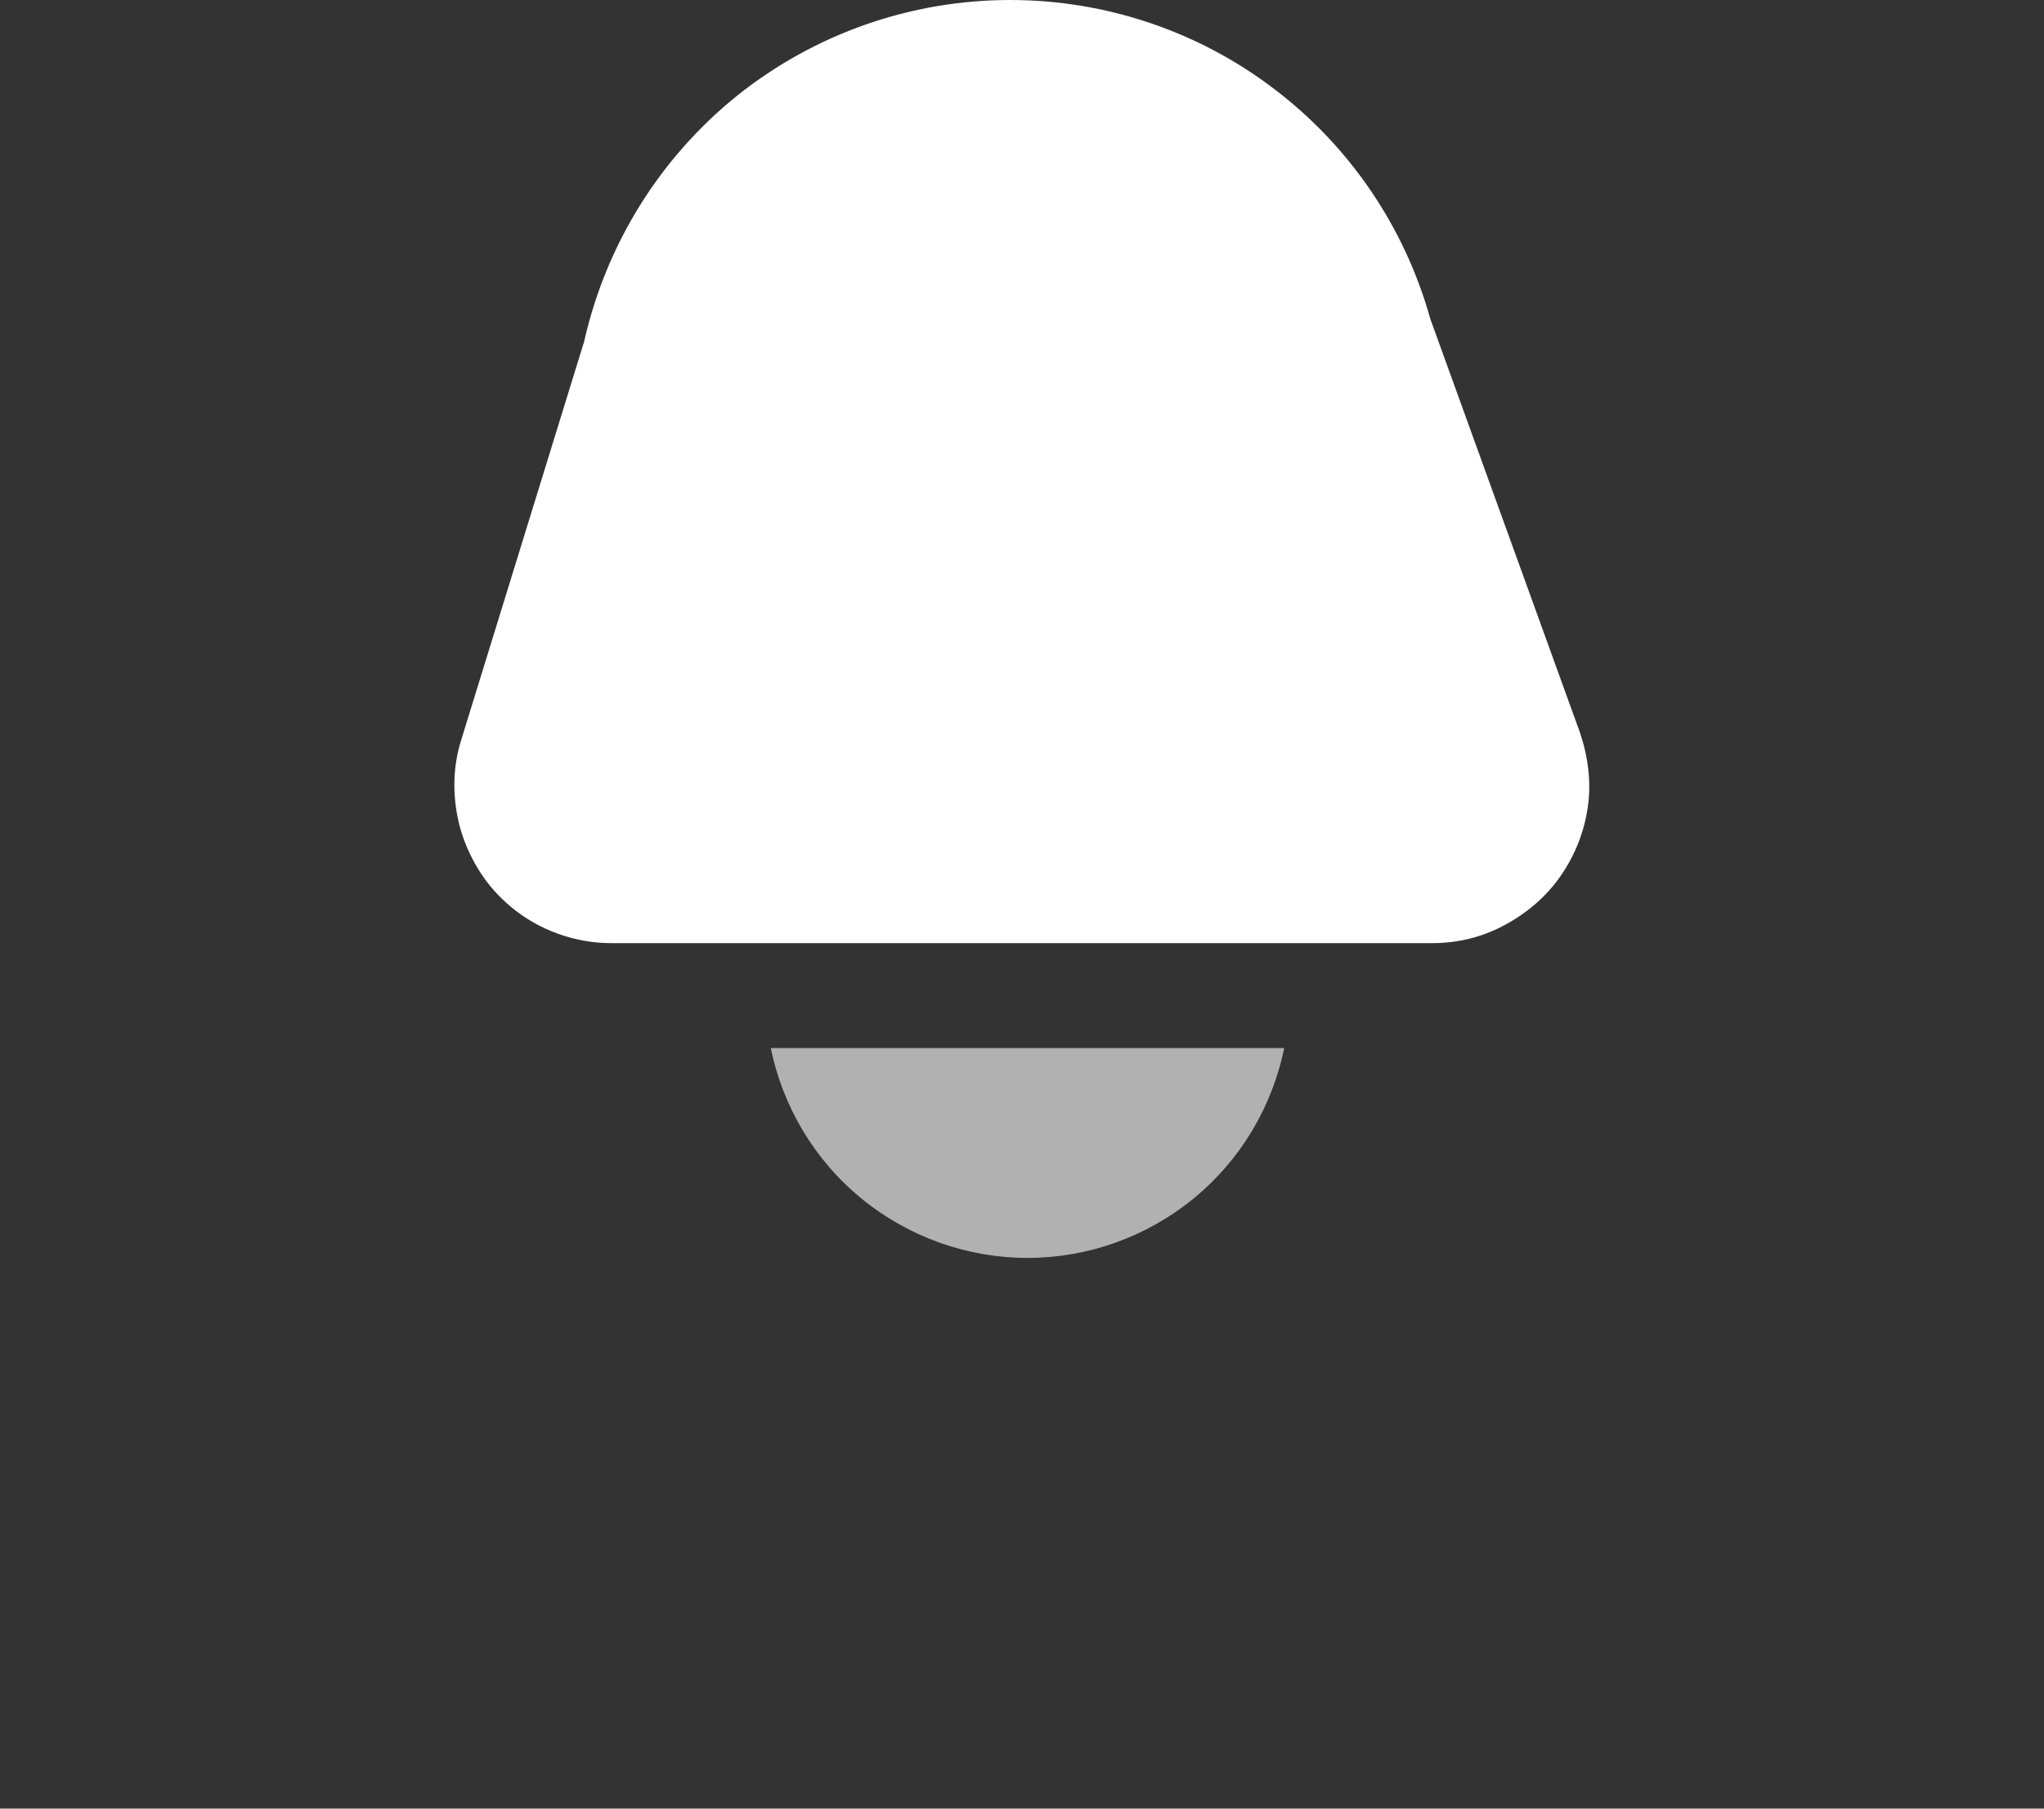
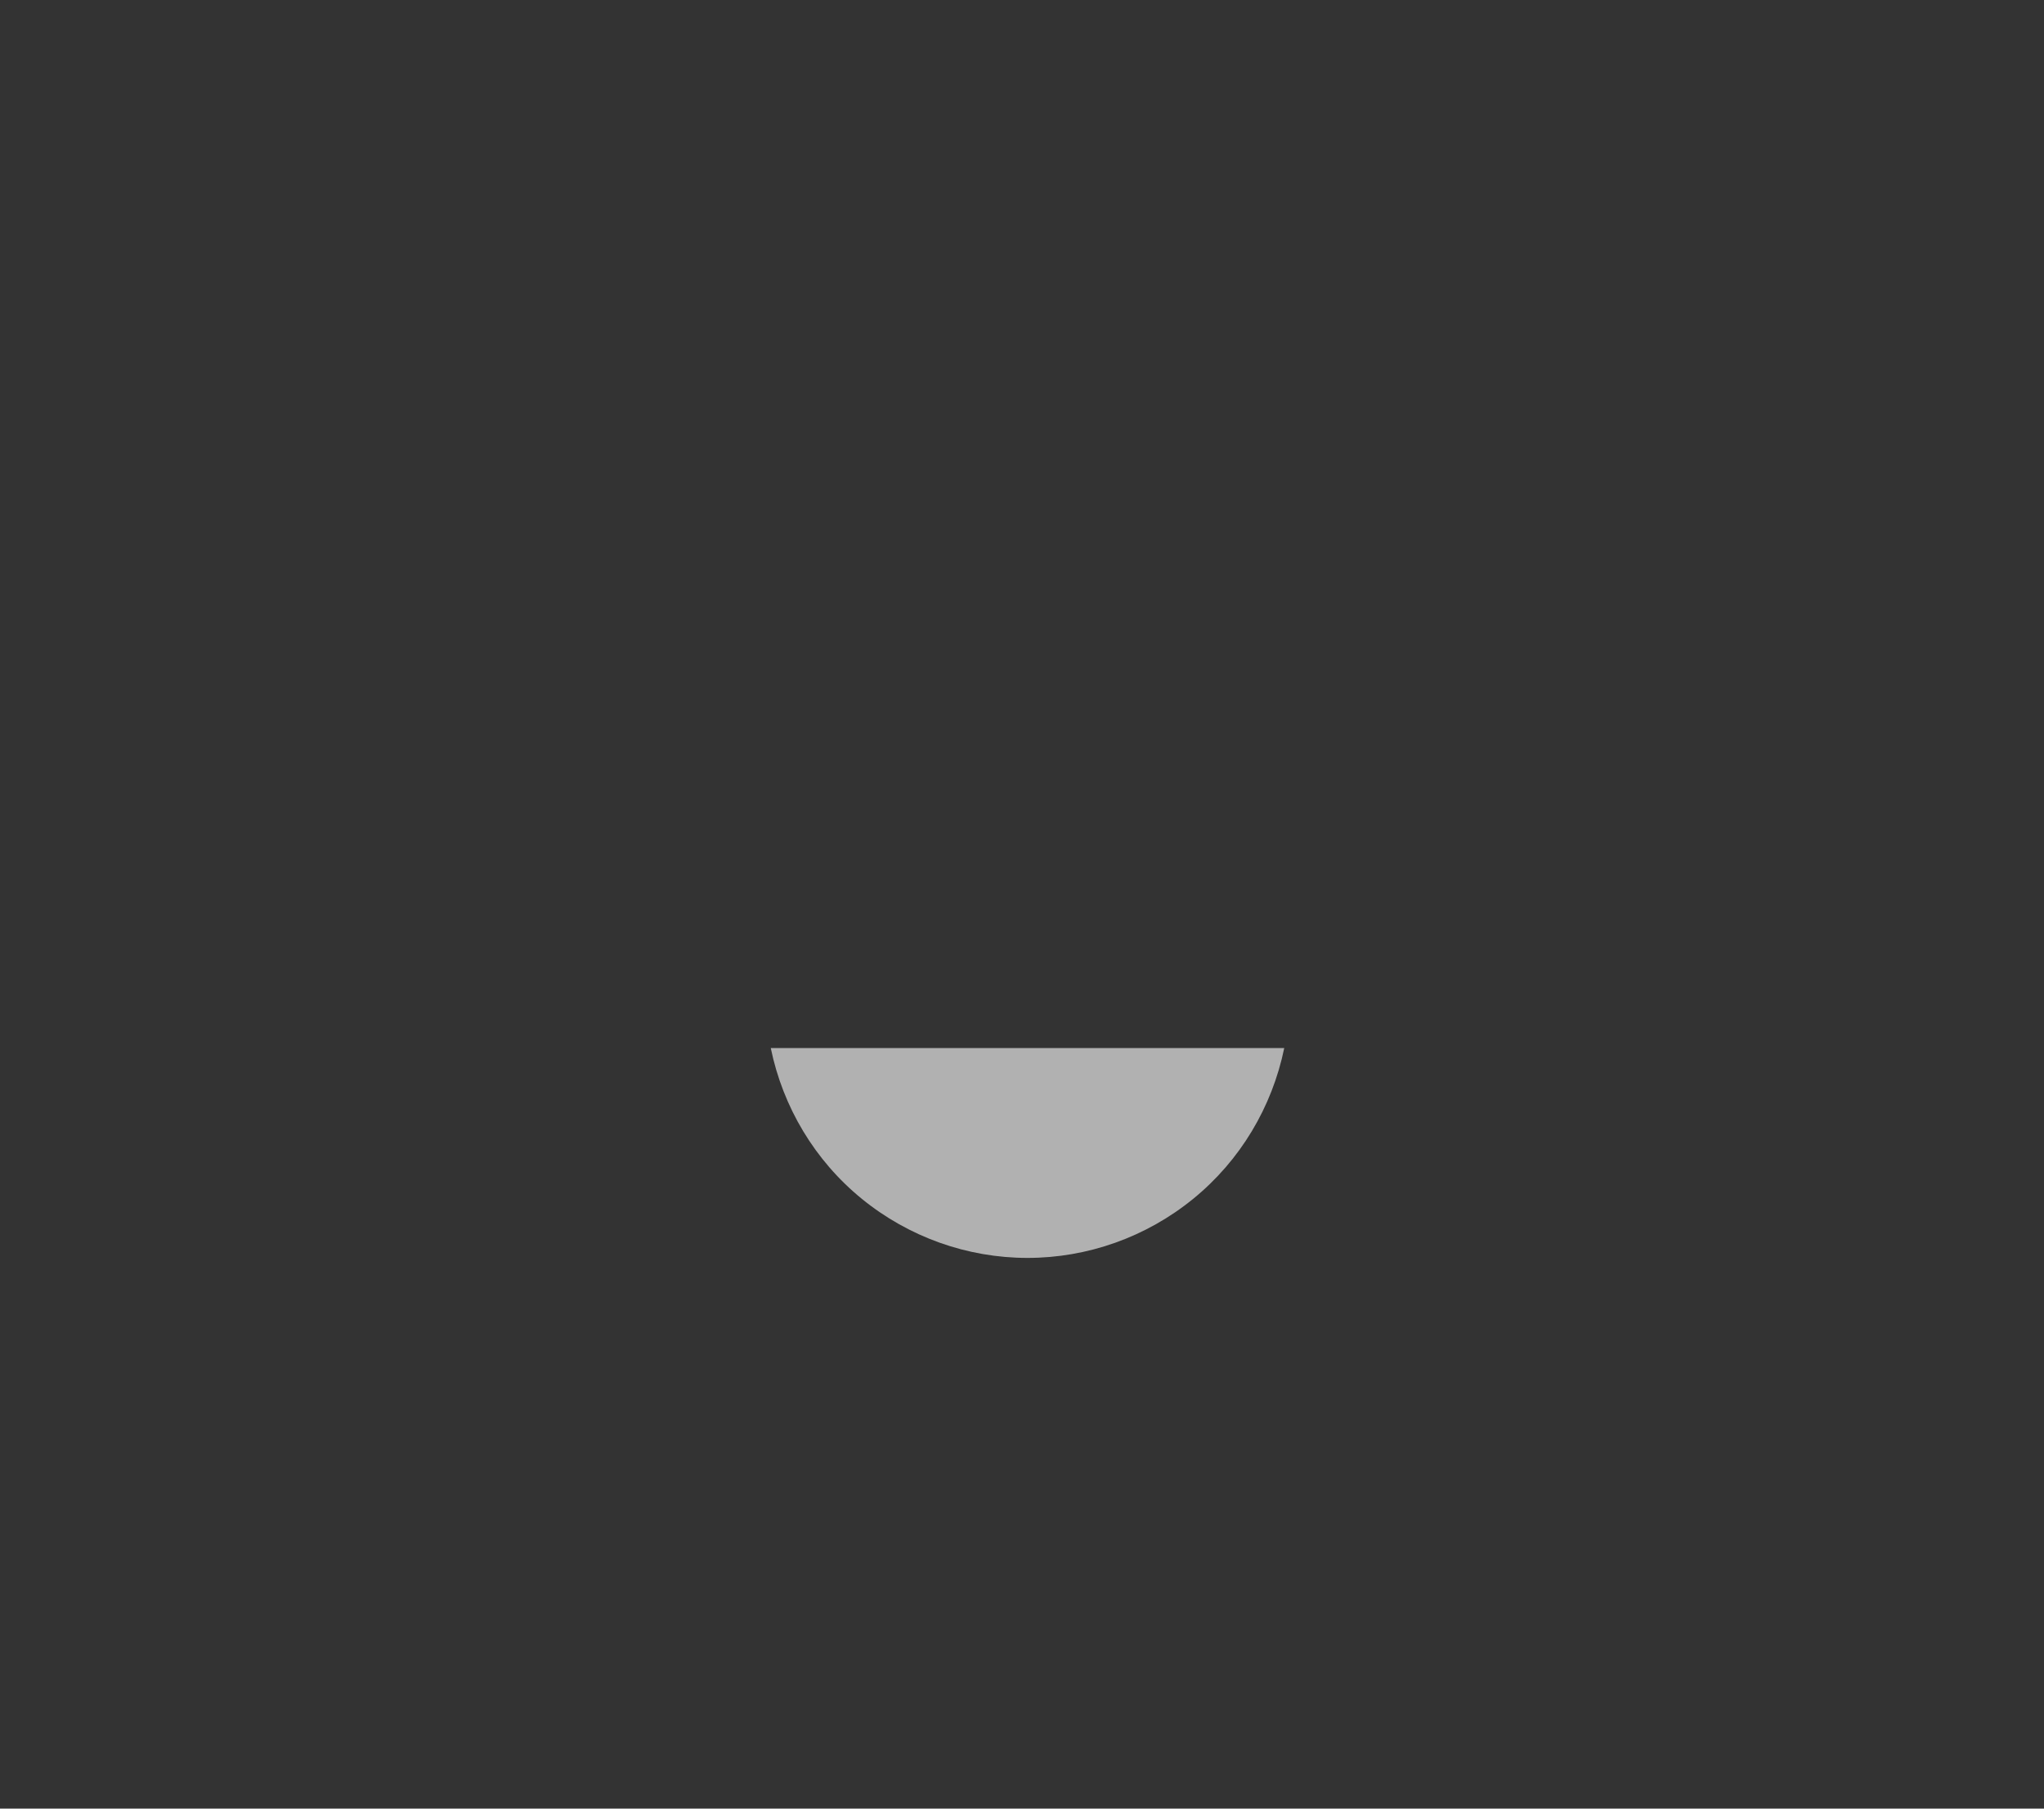
<svg xmlns="http://www.w3.org/2000/svg" id="Layer_1" data-name="Layer 1" viewBox="0 0 35.27 31.2">
  <rect x="0" y="0" width="35.27" height="31.2" fill="#333333" stroke="none" />
  <defs>
    <style>
      .cls-1 {
        fill: #fff;
      }

      .cls-2 {
        fill: rgba(255, 255, 255, .62);
      }
    </style>
  </defs>
-   <path class="cls-1" d="m10.56,16.27h14.15c.44,0,.86-.1,1.25-.31s.72-.49.97-.85c.25-.36.41-.77.47-1.2.06-.43,0-.87-.14-1.28l-2.58-7.13c-.44-1.58-1.39-2.98-2.7-3.97C20.68.54,19.08,0,17.43,0c-1.71,0-3.37.58-4.71,1.65-1.33,1.07-2.26,2.56-2.64,4.24l-2.12,6.87c-.13.41-.15.83-.08,1.25.07.42.24.81.49,1.16.25.34.58.62.96.81.38.19.8.29,1.22.29Z" />
  <path class="cls-2" d="m13.3,18.08c.21,1.02.76,1.94,1.57,2.6.81.66,1.82,1.02,2.86,1.02s2.05-.36,2.86-1.02c.81-.66,1.36-1.58,1.57-2.6h-8.86Z" />
</svg>